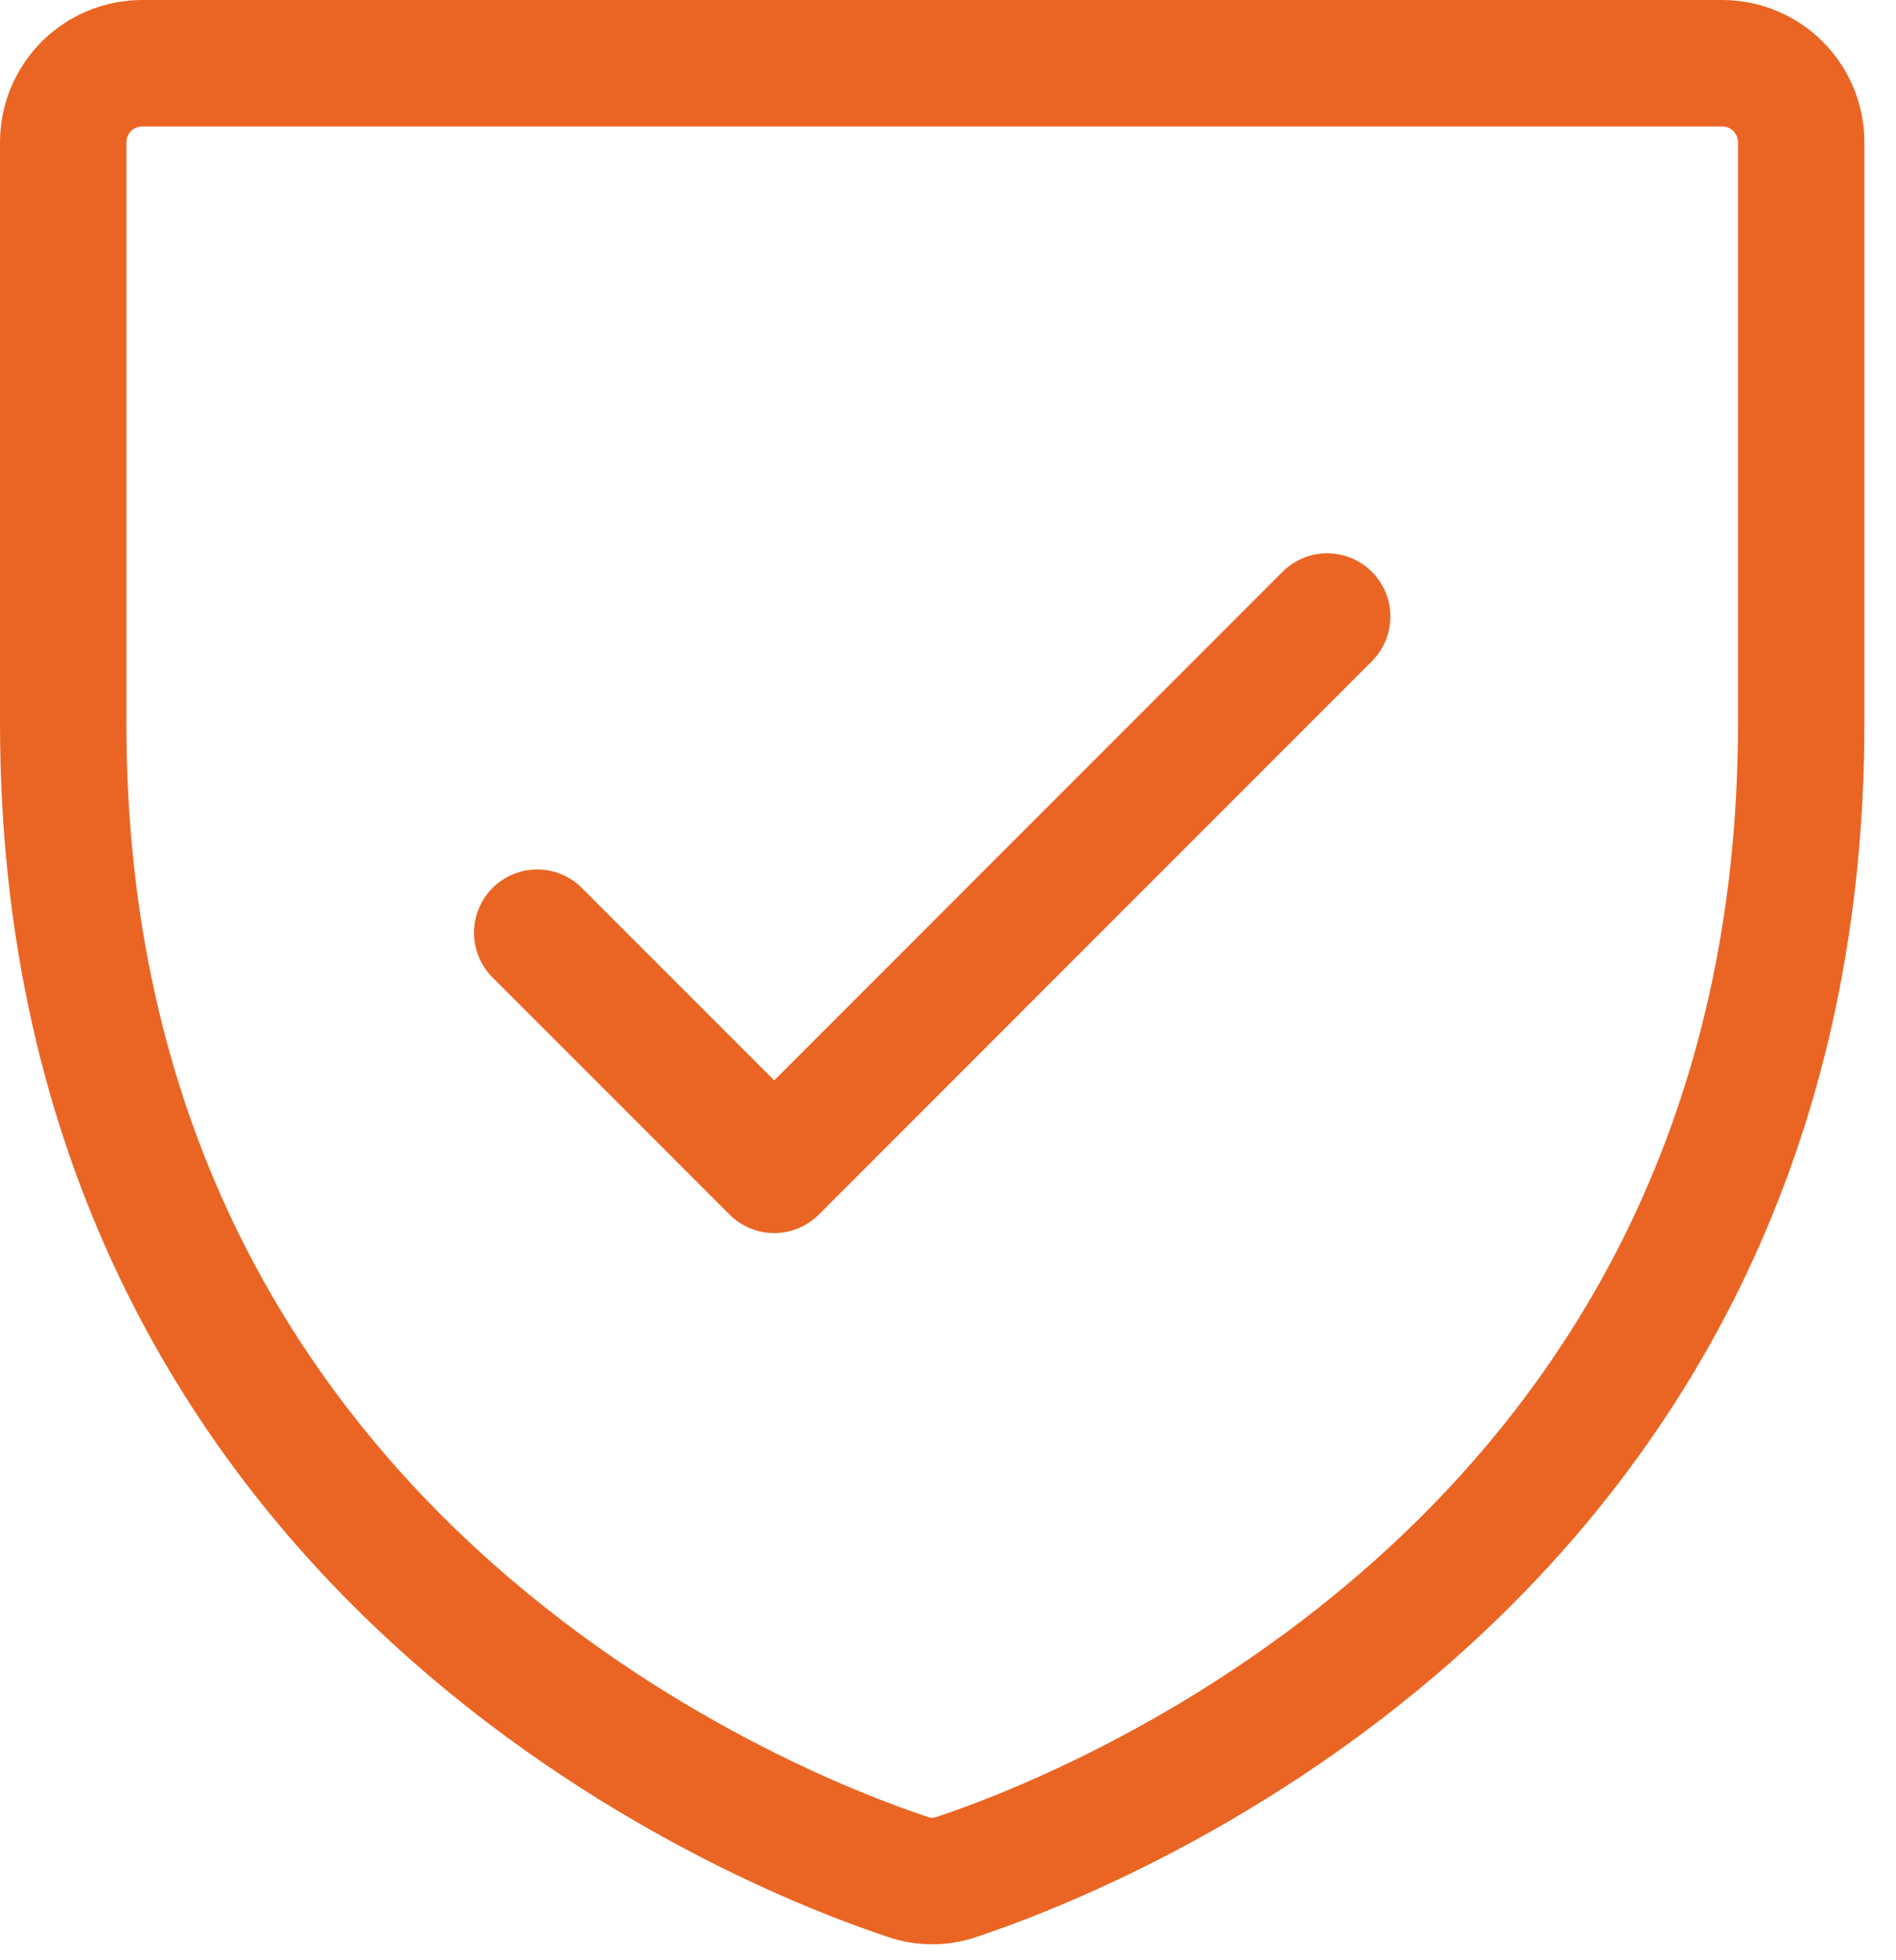
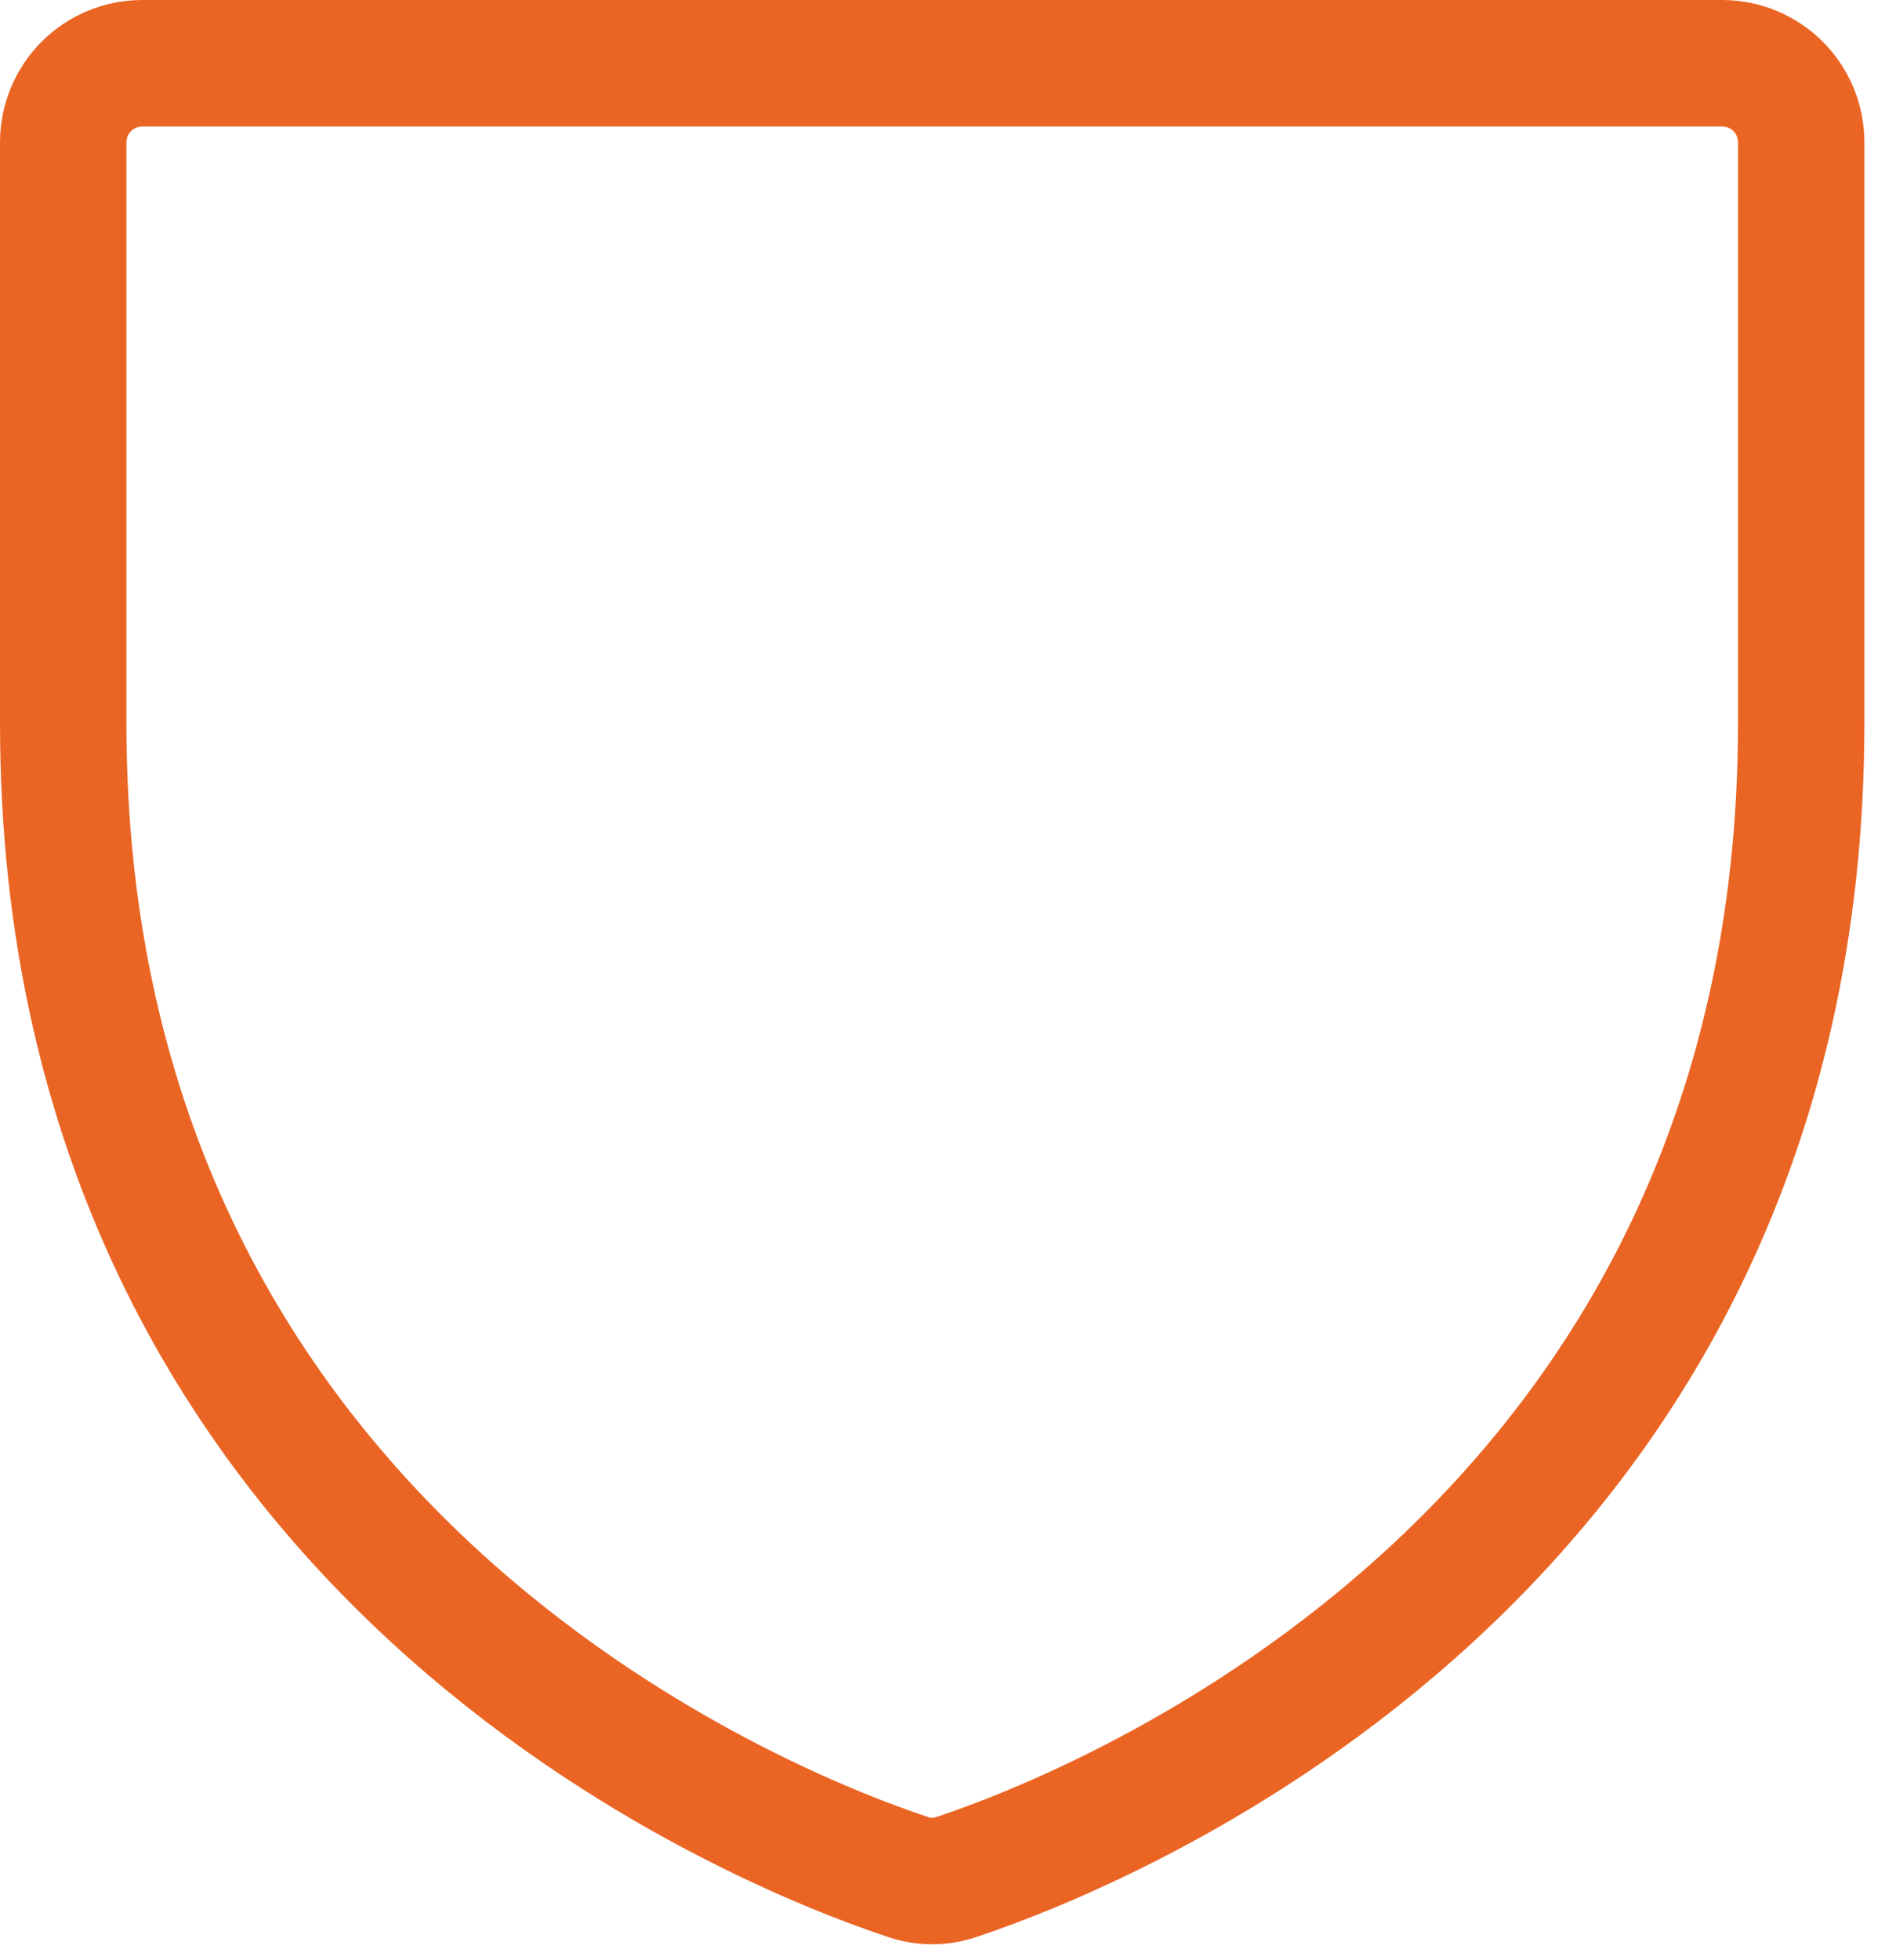
<svg xmlns="http://www.w3.org/2000/svg" width="30" height="31" viewBox="0 0 30 31" fill="none">
  <path d="M1 11.436V2.25C1 1.918 1.132 1.601 1.366 1.366C1.601 1.132 1.918 1 2.25 1H27.25C27.581 1 27.899 1.132 28.134 1.366C28.368 1.601 28.5 1.918 28.5 2.25V11.433C28.5 24.586 17.358 28.944 15.134 29.683C14.885 29.769 14.615 29.769 14.366 29.683C12.142 28.947 1 24.594 1 11.436Z" stroke="#EA6524" stroke-width="2" stroke-linecap="round" stroke-linejoin="round" />
-   <path d="M8.5 14.75L12.25 18.5L21 9.75" stroke="#EA6524" stroke-width="2" stroke-linecap="round" stroke-linejoin="round" />
</svg>